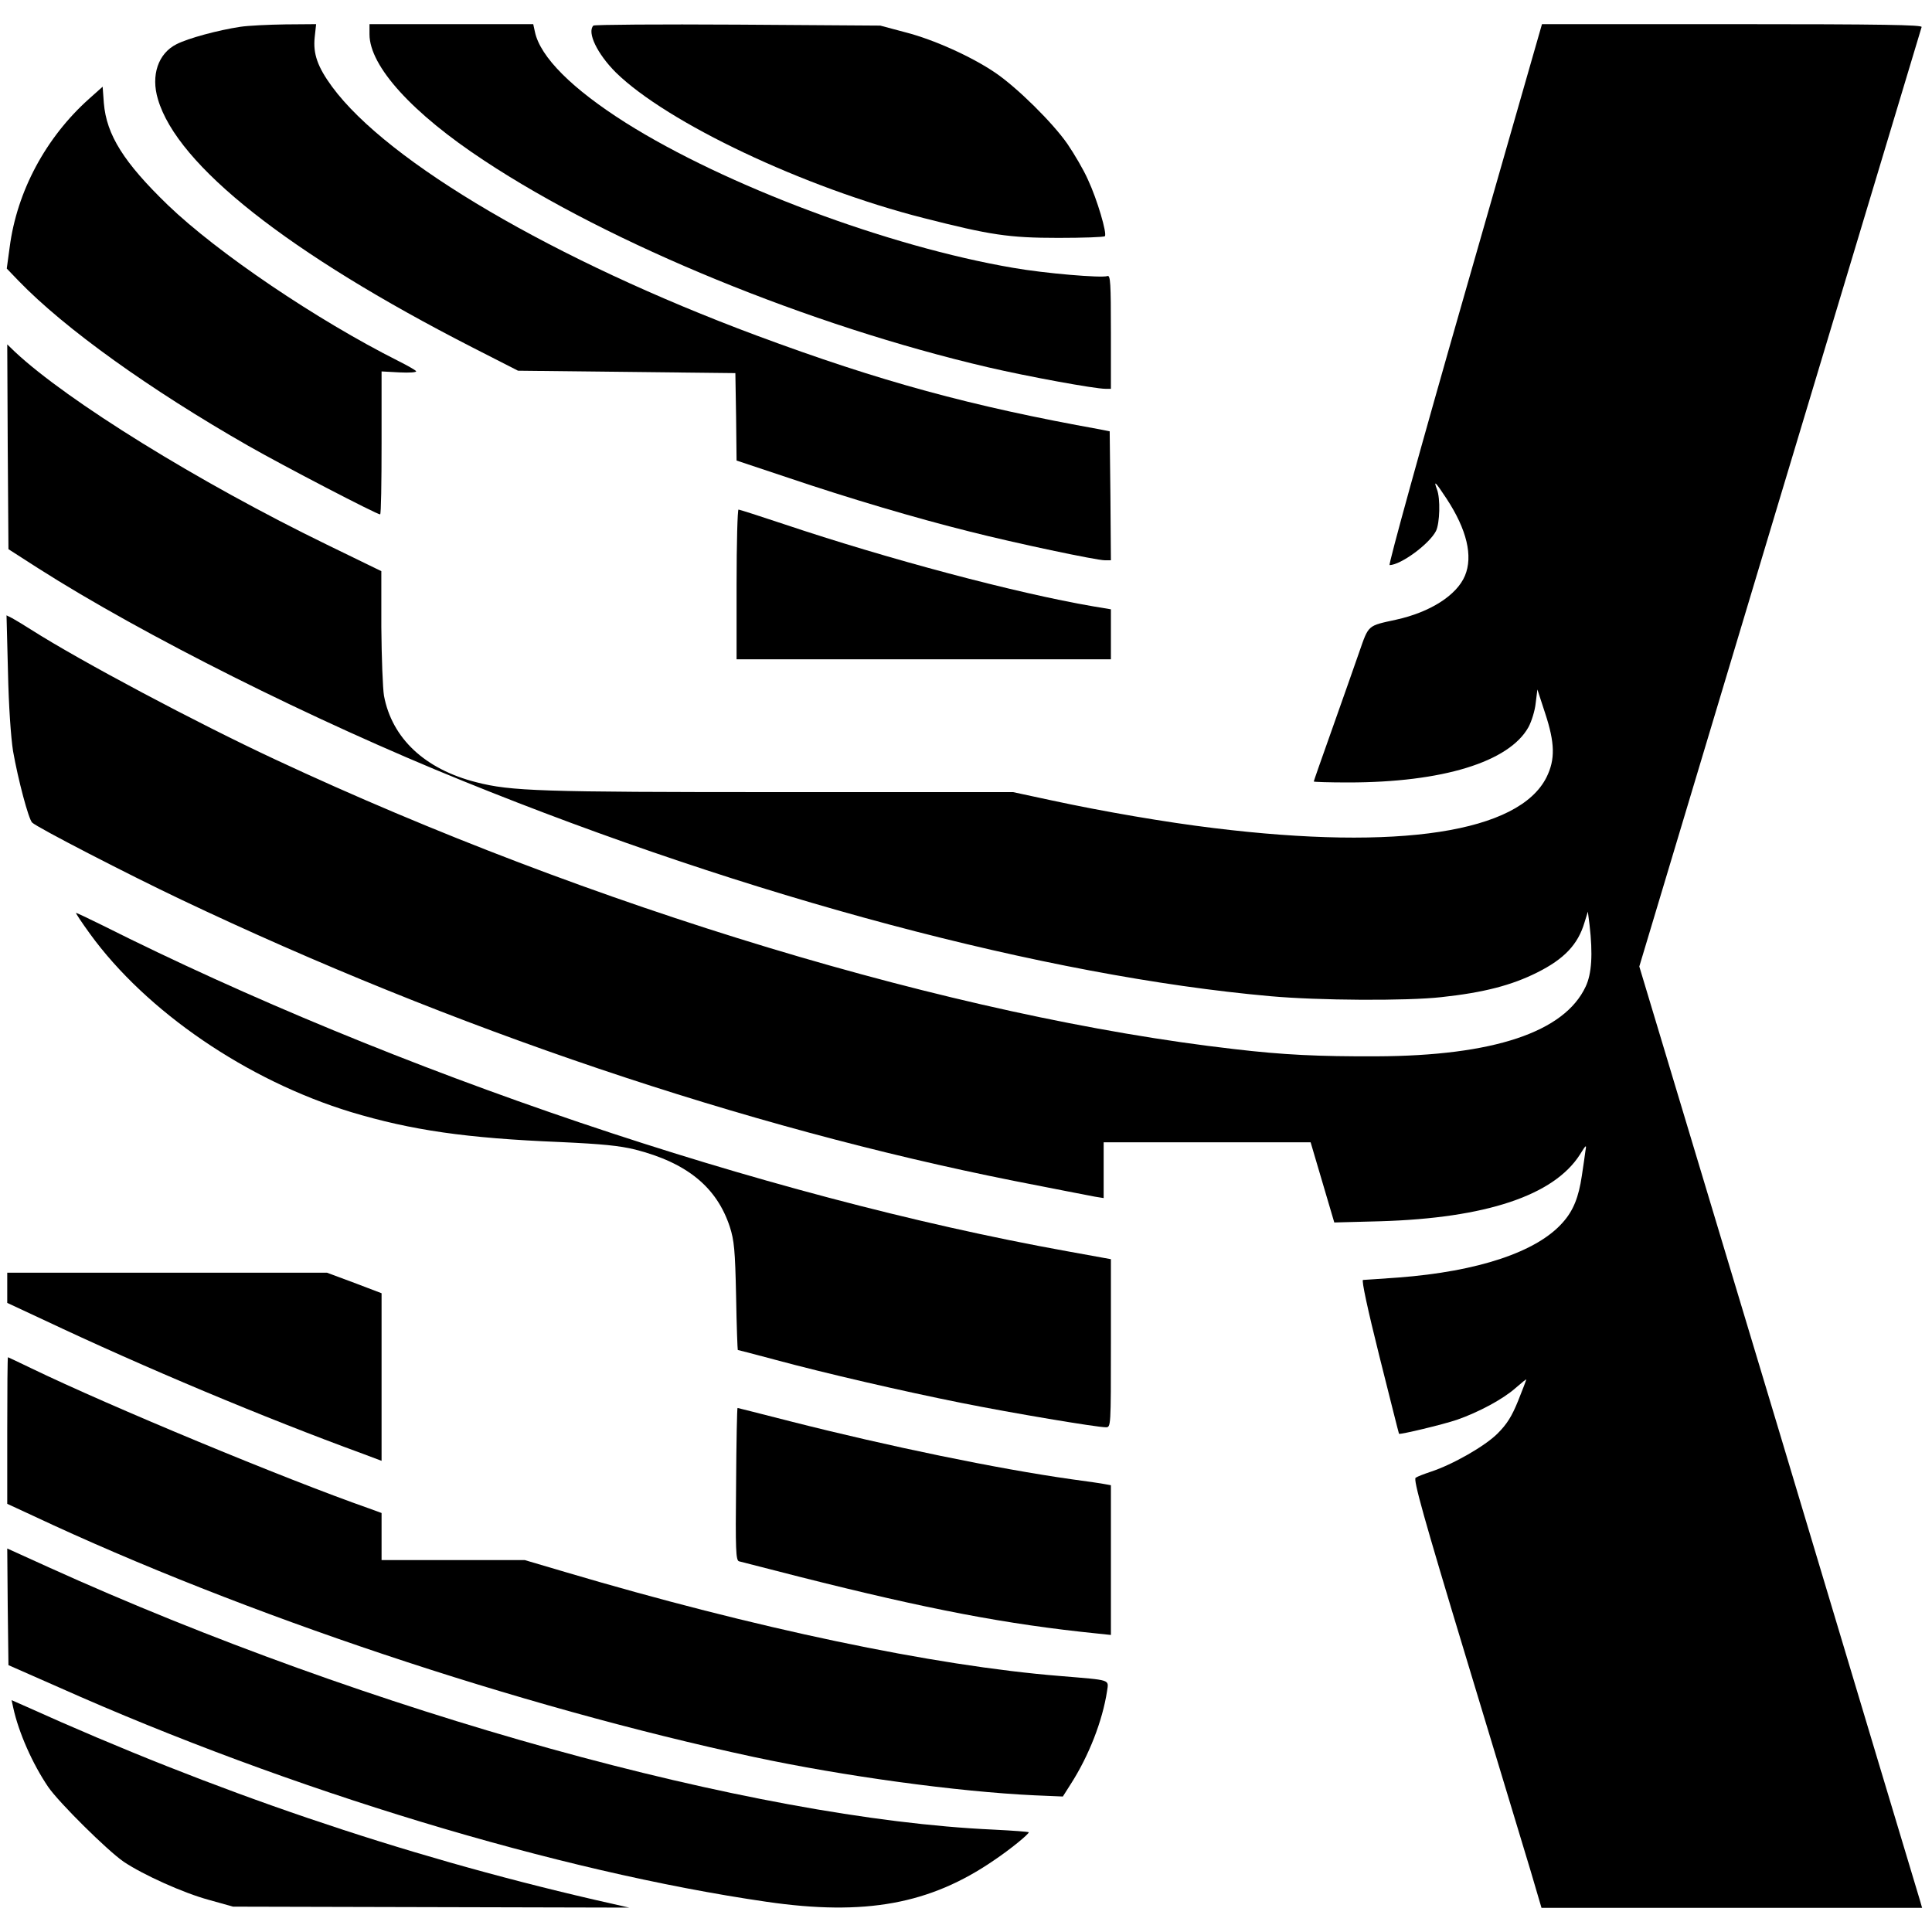
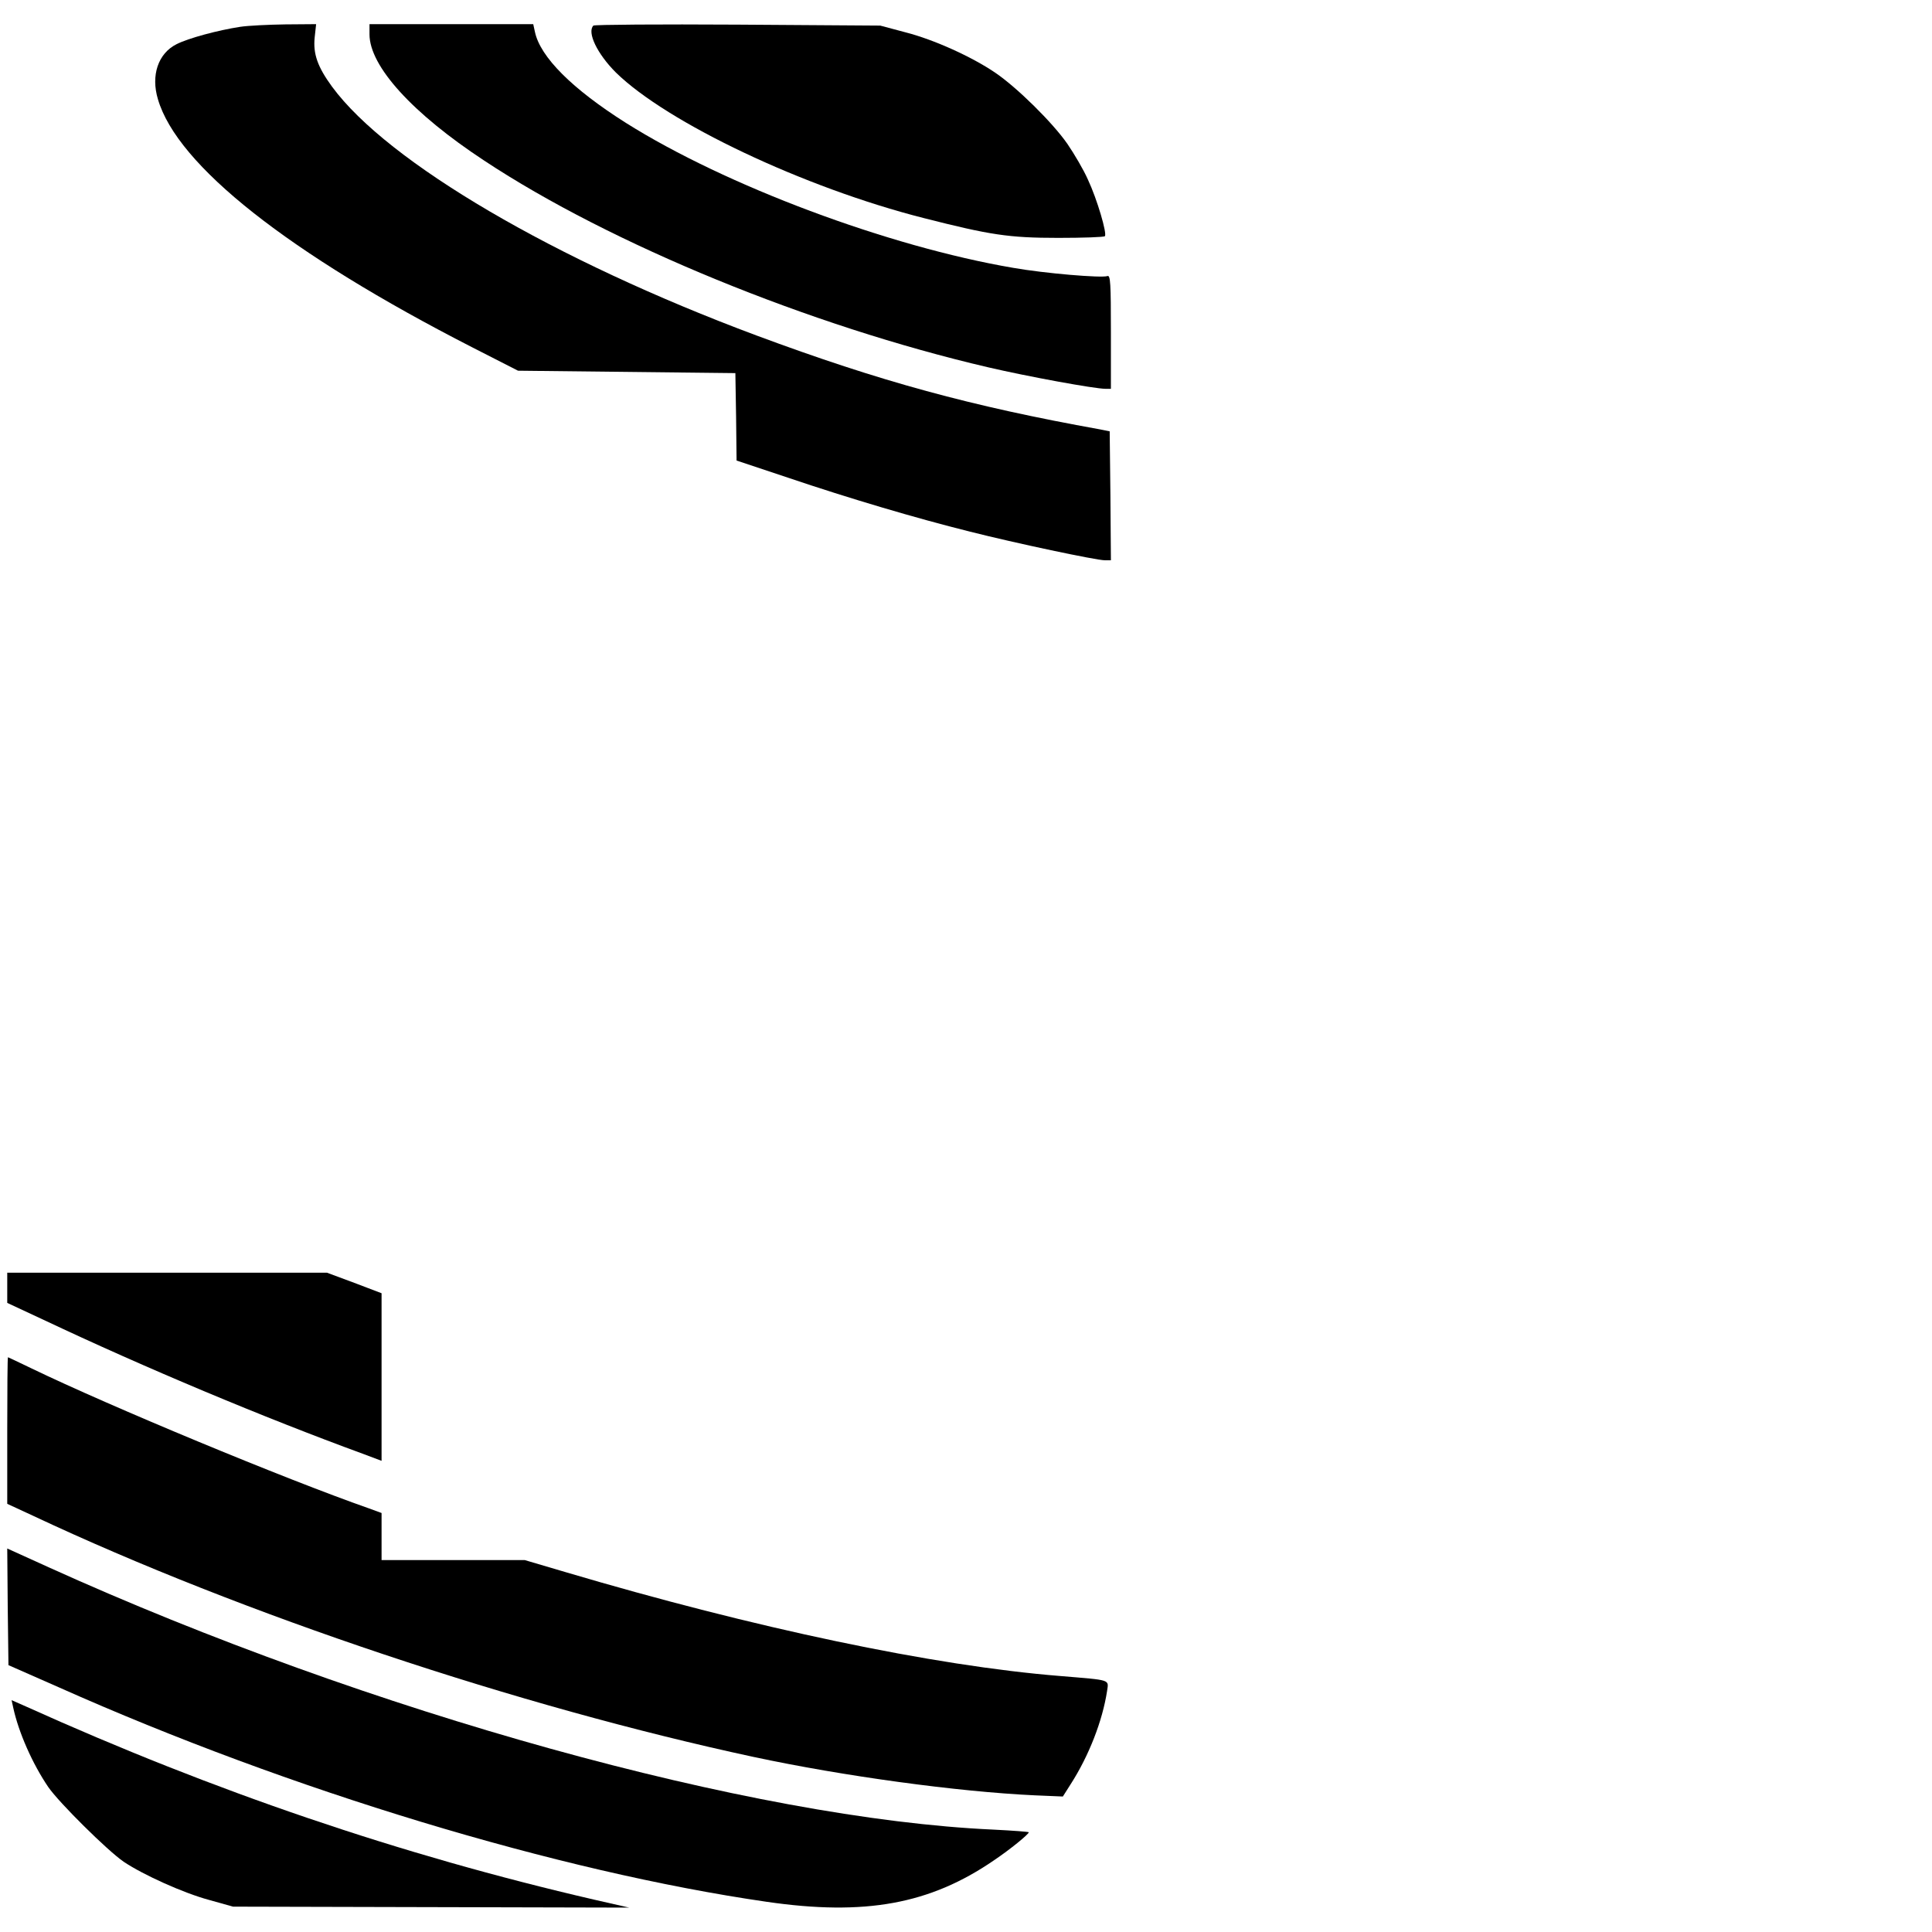
<svg xmlns="http://www.w3.org/2000/svg" version="1.0" width="800pt" height="800pt" viewBox="0 0 800 800" preserveAspectRatio="xMidYMid meet">
  <g transform="translate(0,800) scale(0.1,-0.1)" fill="#000000" stroke="none">
    <path d="M995 7889 c-92 -14 -215 -47 -264 -72 -76 -38 -107 -129 -77 -228 80 -274 541 -638 1301 -1027 l190 -97 450 -5 450 -5 3 -181 2 -181 213 -71 c251 -85 531 -168 752 -223 189 -48 525 -119 560 -119 l25 0 -2 267 -3 267 -40 8 c-534 96 -909 198 -1423 389 -834 311 -1526 716 -1757 1030 -60 82 -79 136 -72 204 l6 55 -127 -1 c-70 -1 -154 -5 -187 -10z" />
    <path d="M1530 7858 c0 -132 177 -327 475 -523 523 -346 1349 -684 2087 -856 163 -38 441 -89 486 -89 l22 0 0 236 c0 200 -2 235 -14 231 -23 -9 -261 11 -391 34 -516 88 -1190 340 -1603 600 -223 141 -355 273 -377 377 l-7 32 -339 0 -339 0 0 -42z" />
    <path d="M2457 7894 c-27 -28 16 -117 93 -194 212 -208 779 -477 1275 -603 275 -70 352 -82 557 -82 102 0 189 3 193 7 10 10 -32 153 -70 234 -18 41 -57 107 -85 148 -61 88 -209 234 -299 295 -97 66 -254 137 -371 167 l-105 28 -590 4 c-325 2 -594 0 -598 -4z" />
-     <path d="M6064 6780 c-180 -627 -316 -1120 -310 -1120 47 1 164 87 192 141 16 32 19 135 4 173 -15 40 -6 31 40 -39 84 -128 110 -238 76 -319 -34 -81 -144 -151 -285 -182 -119 -26 -113 -20 -153 -135 -20 -57 -70 -200 -112 -318 -42 -118 -76 -215 -76 -217 0 -2 64 -4 143 -4 390 0 666 85 746 229 13 24 27 69 30 100 l7 56 32 -98 c41 -124 42 -192 6 -265 -114 -229 -611 -305 -1377 -211 -199 24 -460 69 -669 114 l-163 35 -966 0 c-994 0 -1113 4 -1257 41 -213 54 -349 182 -382 358 -5 29 -10 158 -11 285 l0 231 -226 110 c-532 259 -1074 595 -1291 798 l-32 31 2 -424 3 -424 123 -79 c433 -276 1136 -629 1762 -882 1183 -480 2410 -807 3340 -890 200 -18 564 -20 708 -4 176 19 291 49 397 102 112 56 169 116 196 207 l14 45 7 -55 c14 -121 9 -202 -16 -255 -88 -189 -382 -287 -866 -289 -238 -1 -387 6 -590 30 -1153 132 -2666 589 -3970 1199 -326 152 -809 409 -1010 537 -30 19 -66 41 -79 48 l-24 12 6 -233 c3 -143 12 -271 21 -329 21 -119 64 -281 79 -296 20 -20 400 -216 617 -319 1123 -534 2334 -943 3450 -1165 162 -32 312 -61 333 -65 l37 -6 0 116 0 115 429 0 428 0 49 -166 49 -166 190 5 c438 13 719 107 827 276 26 42 28 43 23 16 -2 -17 -9 -64 -15 -104 -13 -88 -35 -144 -79 -193 -107 -122 -351 -203 -681 -228 -74 -5 -140 -10 -146 -10 -7 0 19 -121 68 -317 44 -175 80 -319 81 -320 5 -4 181 38 240 58 89 31 190 85 242 131 25 22 45 38 45 36 0 -2 -15 -42 -34 -89 -26 -64 -46 -96 -85 -135 -52 -52 -185 -128 -276 -158 -27 -9 -56 -20 -63 -25 -11 -6 33 -164 208 -742 122 -404 243 -803 268 -886 l45 -153 788 0 788 0 -8 28 c-5 15 -268 892 -585 1949 l-578 1921 582 1939 c321 1066 585 1944 587 1951 4 9 -157 12 -784 12 l-788 0 -321 -1120z" />
-     <path d="M369 7591 c-179 -160 -299 -383 -329 -615 l-12 -88 48 -50 c192 -199 546 -452 952 -684 149 -85 532 -284 546 -284 4 0 6 133 6 296 l0 296 74 -4 c41 -2 72 0 69 5 -2 4 -35 23 -73 42 -340 171 -749 448 -955 646 -182 176 -254 290 -265 422 l-5 68 -56 -50z" />
-     <path d="M3050 5580 l0 -310 775 0 775 0 0 103 0 104 -72 12 c-321 55 -851 196 -1283 341 -99 33 -183 60 -187 60 -4 0 -8 -139 -8 -310z" />
-     <path d="M372 4134 c234 -323 652 -608 1082 -739 250 -75 475 -108 866 -124 174 -8 244 -15 310 -31 215 -55 338 -156 392 -320 18 -56 22 -96 26 -287 2 -123 6 -223 7 -223 2 0 71 -18 153 -40 211 -57 532 -131 772 -179 209 -42 561 -101 599 -101 21 0 21 1 21 348 l0 348 -182 33 c-1259 227 -2786 743 -3997 1351 -55 27 -103 50 -106 50 -3 0 23 -39 57 -86z" />
    <path d="M30 2668 l0 -63 148 -69 c423 -200 915 -406 1325 -556 l77 -29 0 347 0 347 -113 43 -113 42 -662 0 -662 0 0 -62z" />
    <path d="M30 2076 l0 -303 108 -50 c868 -408 2010 -789 2982 -998 374 -80 844 -144 1163 -159 l118 -5 33 52 c75 117 131 261 150 384 7 50 20 45 -194 63 -523 42 -1265 198 -2051 431 l-166 49 -297 0 -296 0 0 98 0 97 -52 19 c-351 123 -1075 424 -1398 580 -52 25 -96 46 -97 46 -2 0 -3 -137 -3 -304z" />
-     <path d="M3048 1855 c-3 -273 -1 -316 12 -320 8 -2 121 -31 250 -64 534 -135 858 -197 1233 -235 l57 -6 0 310 0 310 -22 4 c-13 3 -77 12 -143 21 -303 43 -751 135 -1164 240 -118 30 -215 55 -217 55 -2 0 -5 -142 -6 -315z" />
    <path d="M32 1347 l3 -242 209 -92 c955 -426 2068 -763 2931 -888 407 -59 676 -10 941 172 67 45 144 108 144 116 0 2 -66 7 -147 11 -997 45 -2587 486 -3911 1086 l-172 78 2 -241z" />
    <path d="M55 928 c22 -101 79 -231 145 -328 45 -65 245 -263 312 -309 82 -55 249 -130 353 -158 l100 -28 820 -2 820 -2 -145 33 c-800 185 -1573 448 -2353 800 l-59 26 7 -32z" />
  </g>
</svg>